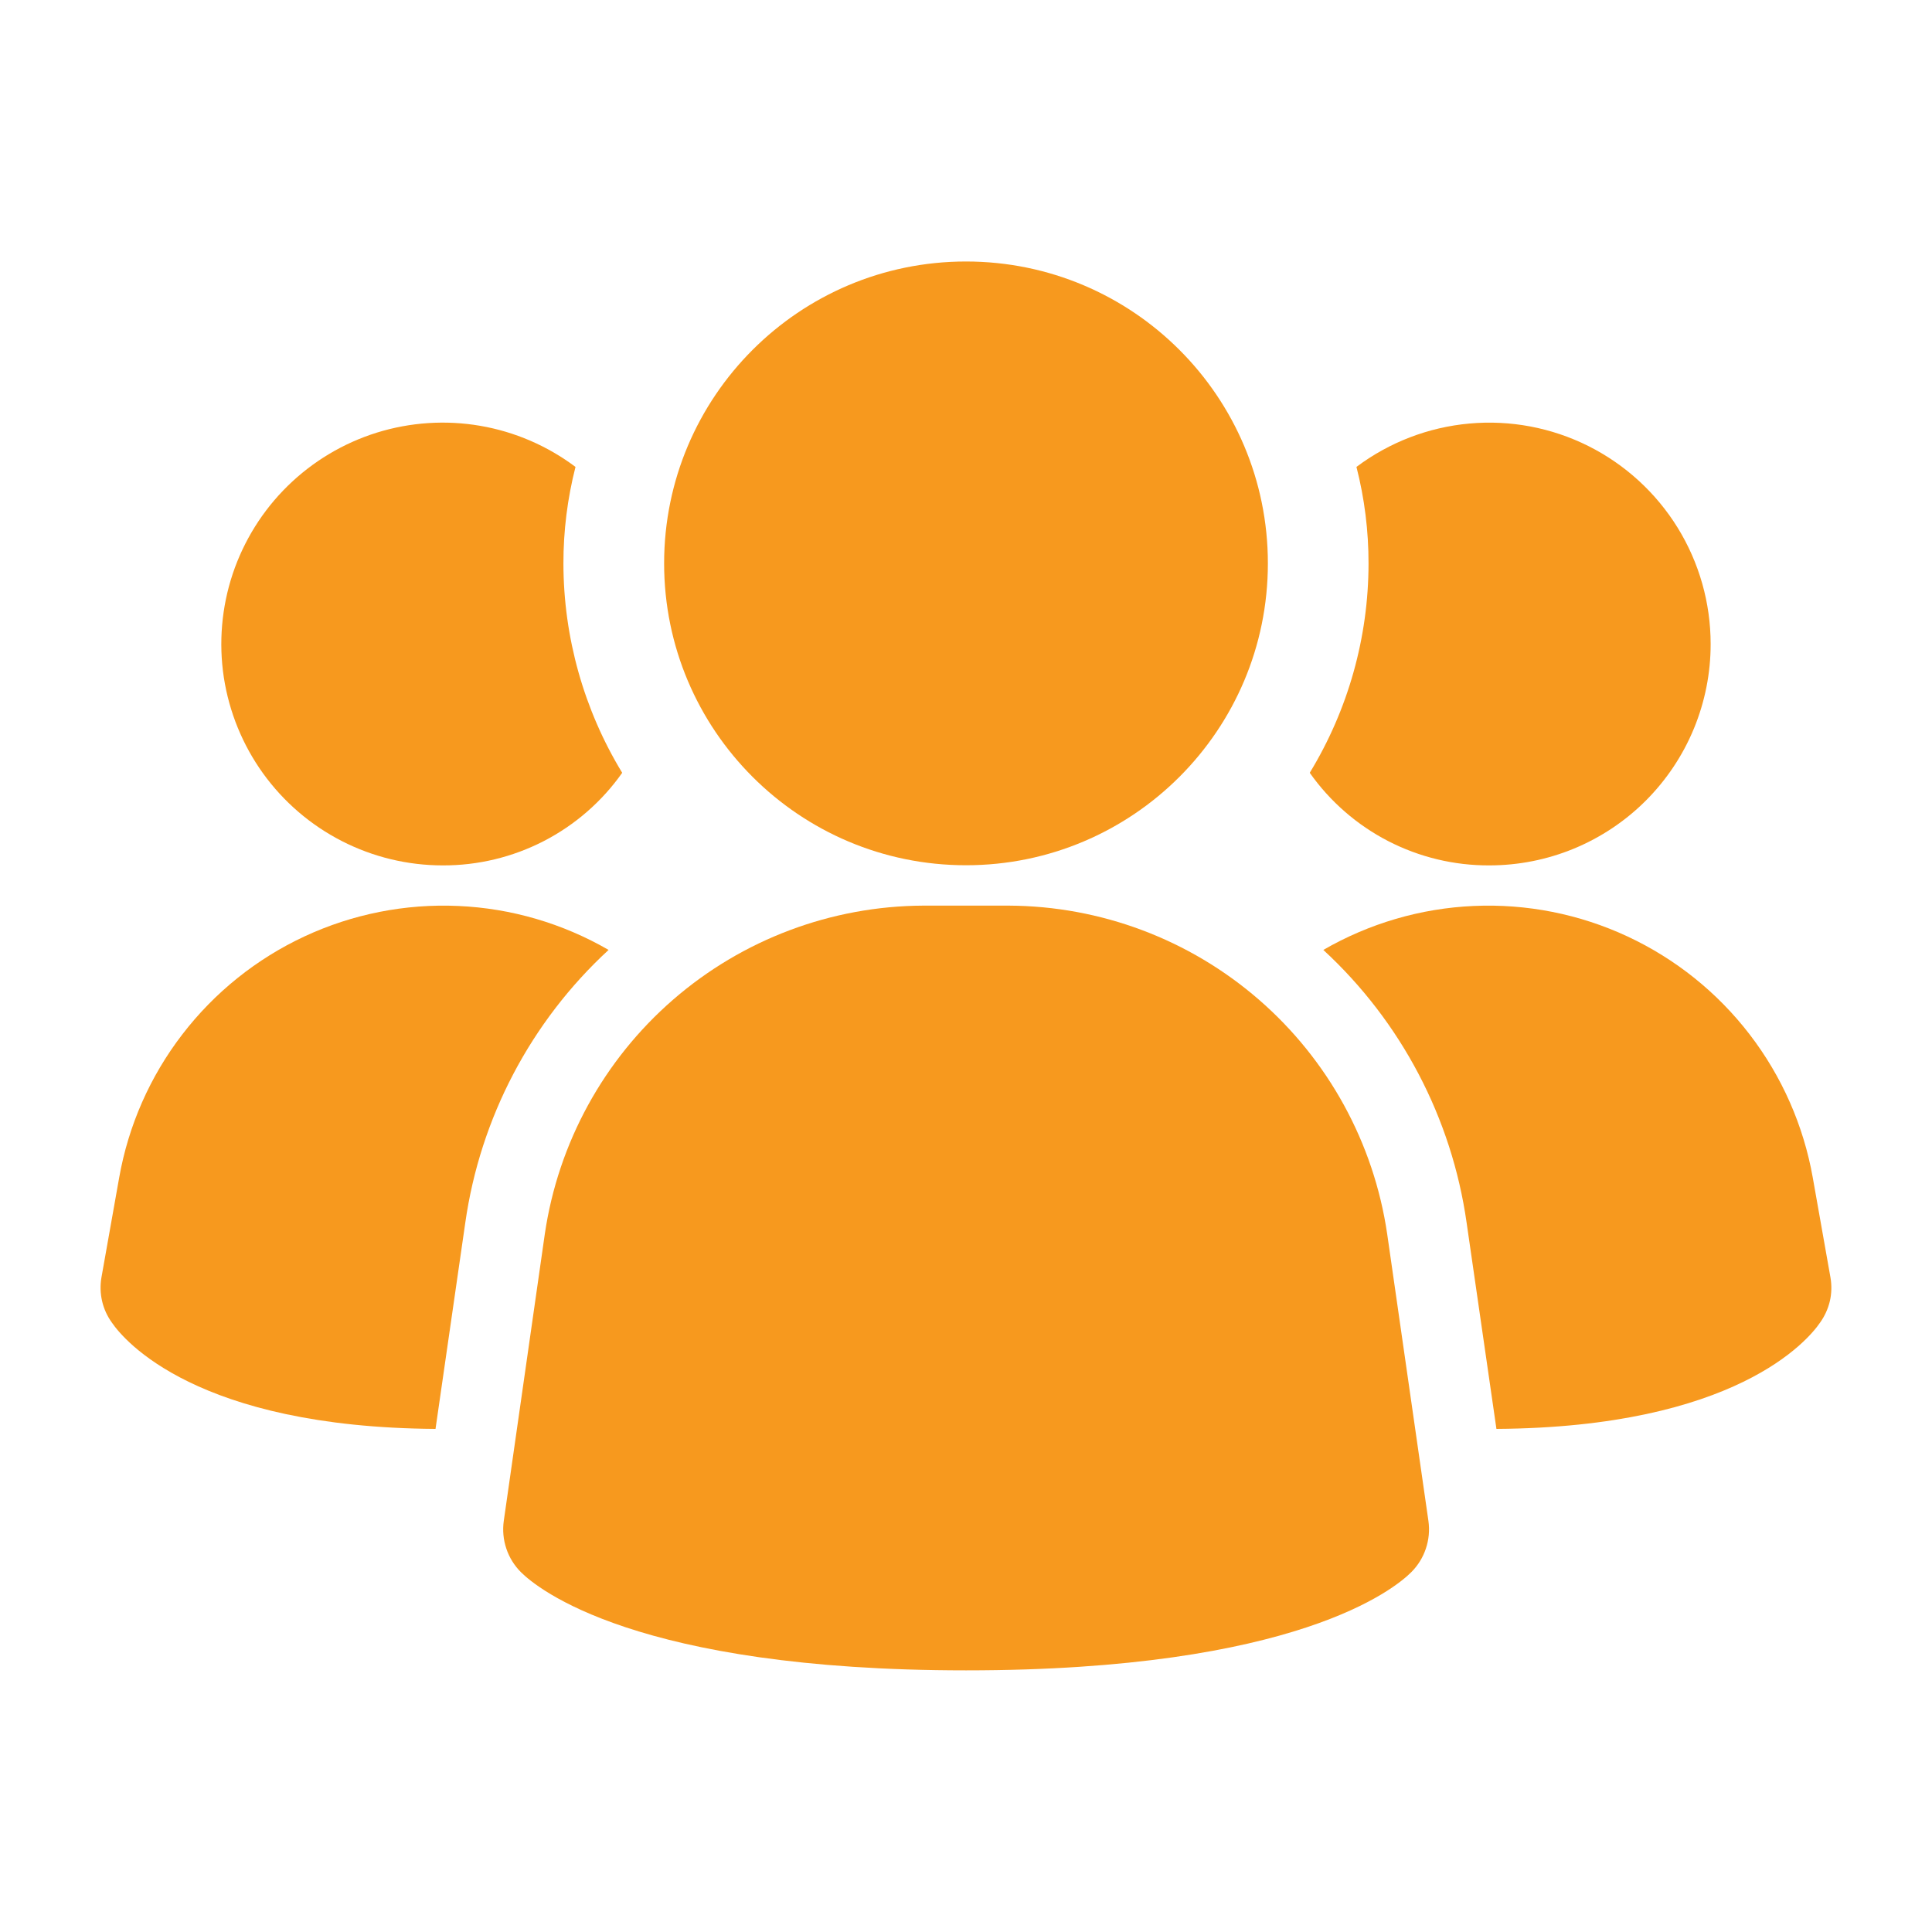
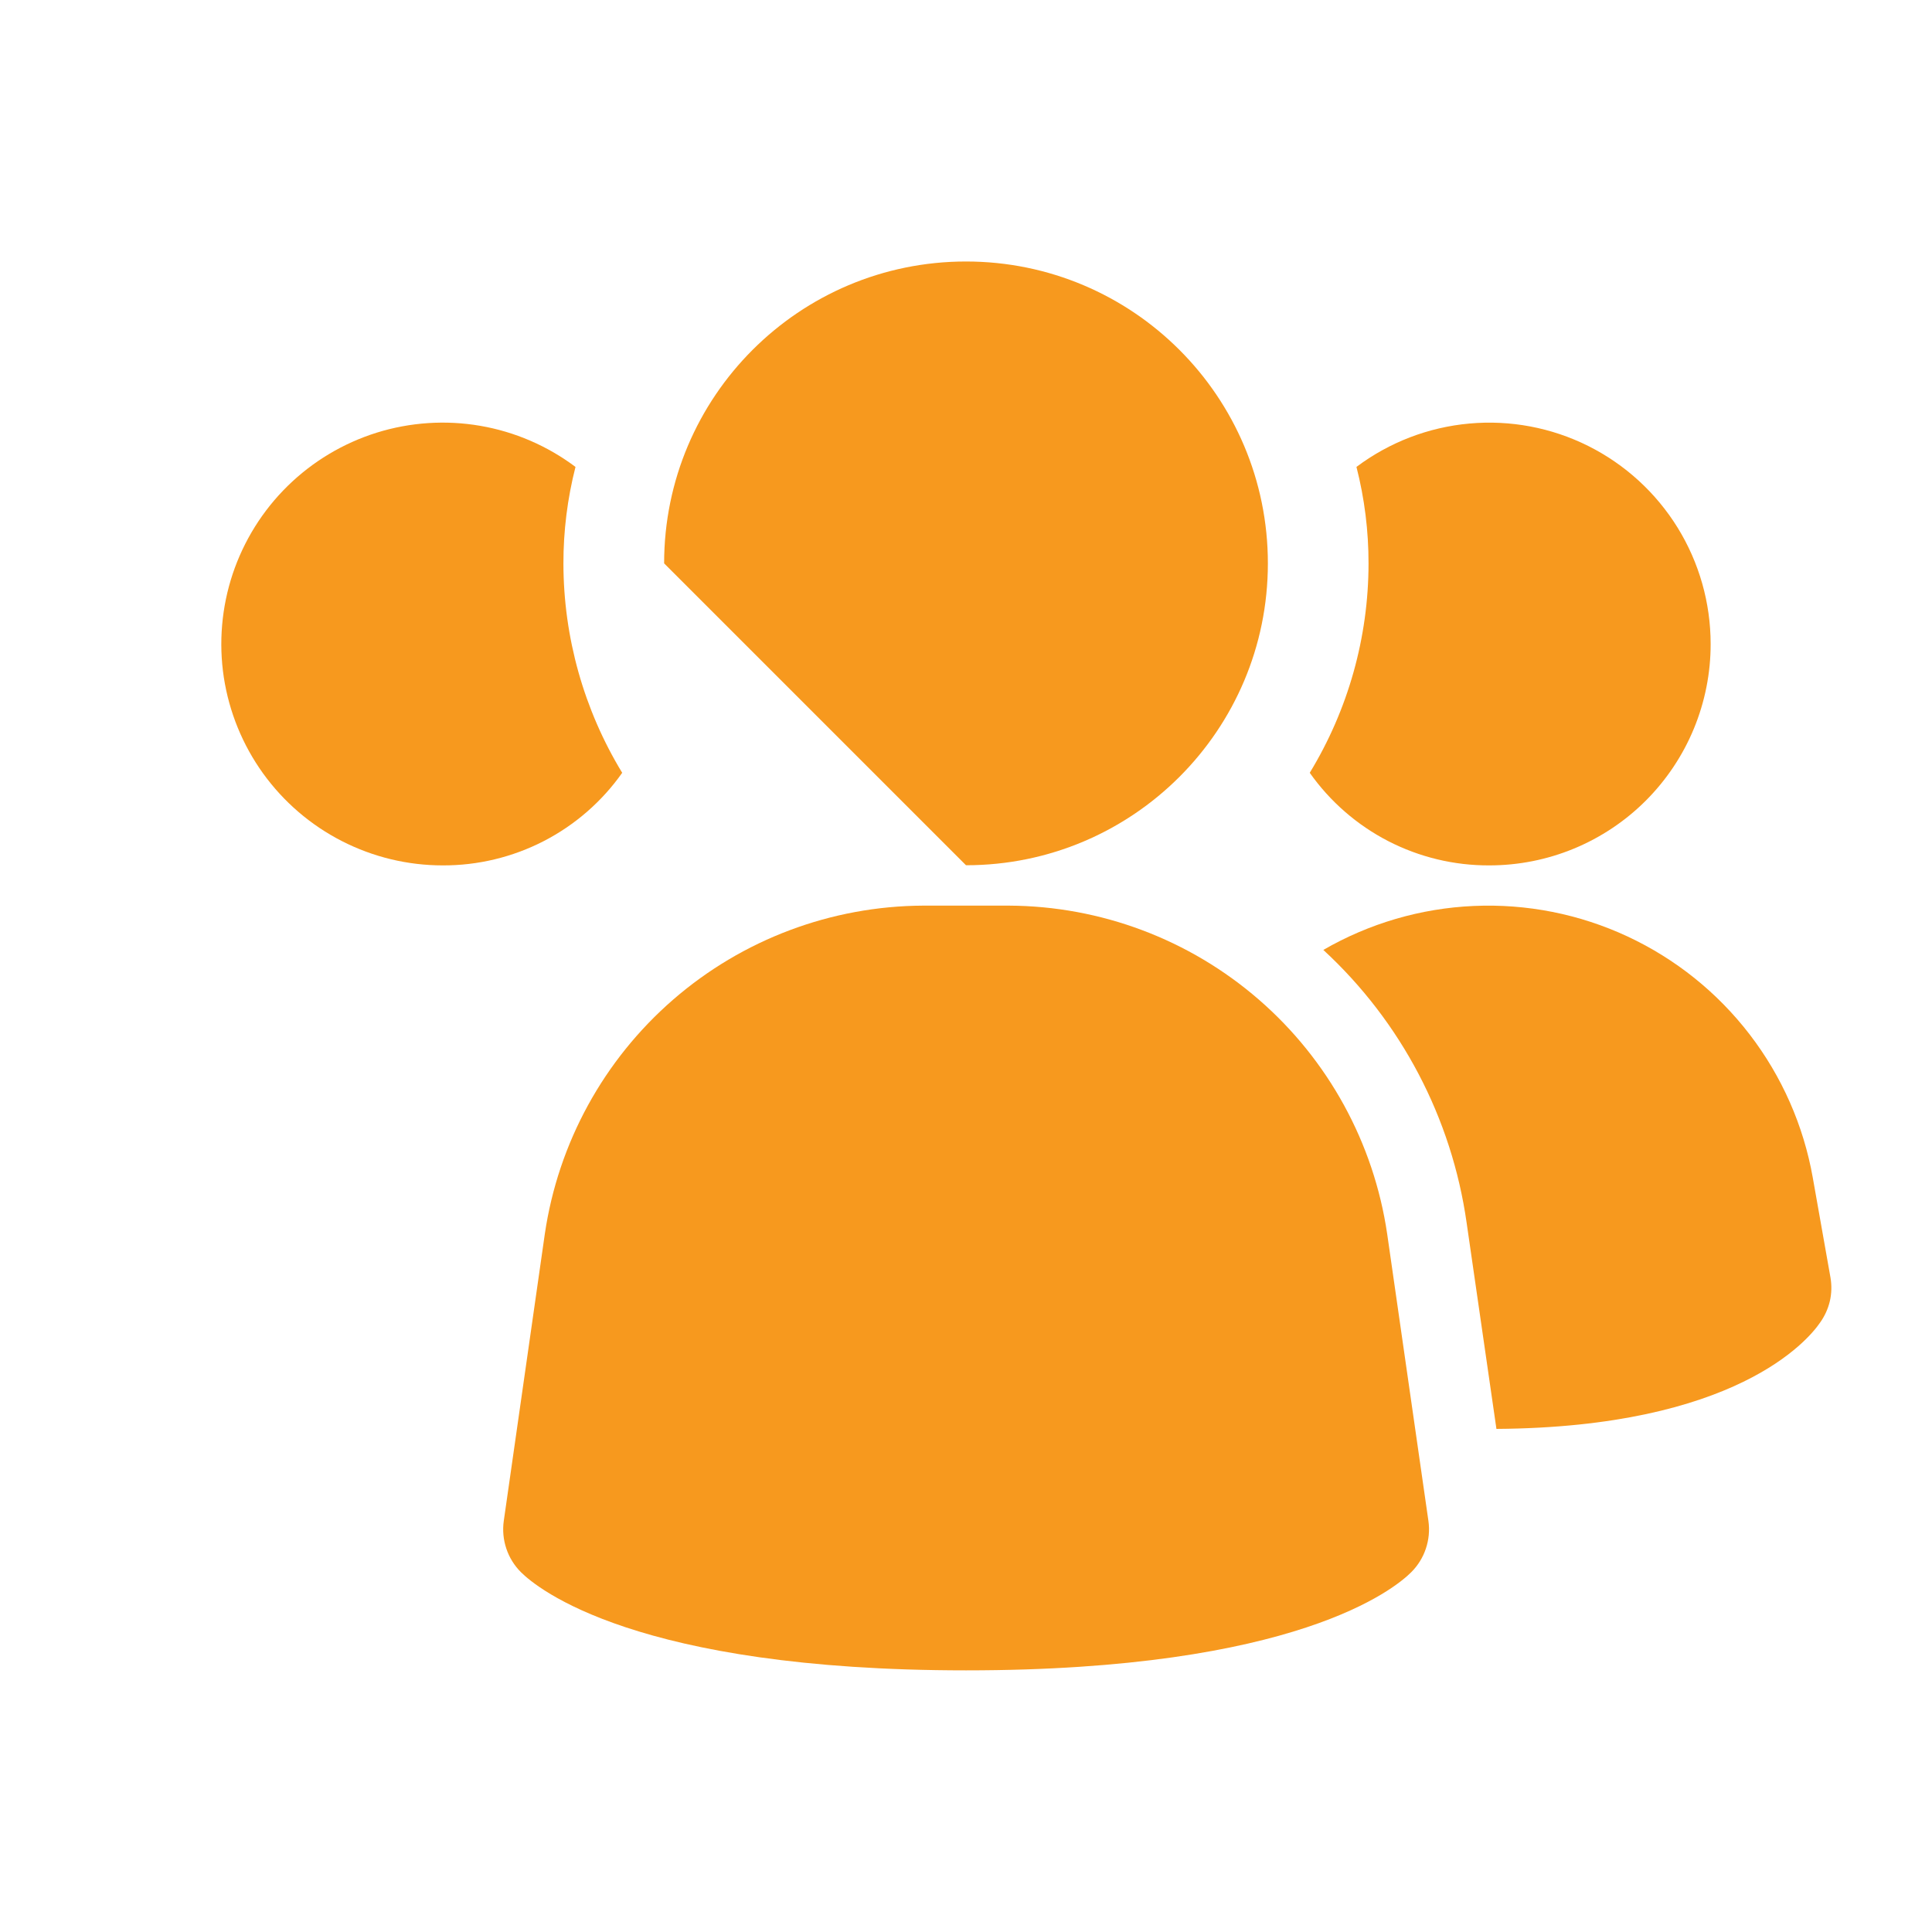
<svg xmlns="http://www.w3.org/2000/svg" width="40" height="40" viewBox="0 0 40 40" fill="none">
  <path d="M28.72 25.547C28.443 23.664 27.501 21.943 26.063 20.696C24.626 19.449 22.79 18.759 20.887 18.75H19.114C17.211 18.759 15.374 19.449 13.937 20.696C12.5 21.943 11.557 23.664 11.28 25.547L10.43 31.49C10.403 31.682 10.421 31.878 10.483 32.062C10.544 32.246 10.648 32.413 10.785 32.55C11.119 32.883 13.164 34.583 20.002 34.583C26.84 34.583 28.88 32.89 29.219 32.55C29.356 32.413 29.46 32.246 29.521 32.062C29.583 31.878 29.601 31.682 29.574 31.49L28.72 25.547Z" fill="#F7991E" />
-   <path d="M12.6 19.667C10.989 21.152 9.941 23.148 9.633 25.317L9.017 29.584C4.067 29.55 2.567 27.75 2.317 27.384C2.22 27.25 2.151 27.099 2.114 26.939C2.077 26.779 2.072 26.612 2.1 26.45L2.467 24.384C2.658 23.303 3.106 22.285 3.775 21.416C4.443 20.546 5.311 19.85 6.305 19.387C7.3 18.924 8.391 18.708 9.487 18.757C10.583 18.805 11.651 19.118 12.6 19.667Z" fill="#F7991E" />
  <path d="M37.898 26.45C37.926 26.612 37.922 26.779 37.885 26.939C37.847 27.099 37.778 27.25 37.682 27.384C37.432 27.75 35.932 29.55 30.982 29.584L30.365 25.317C30.057 23.148 29.009 21.152 27.398 19.667C28.348 19.118 29.416 18.805 30.512 18.757C31.607 18.708 32.699 18.924 33.693 19.387C34.687 19.85 35.556 20.546 36.224 21.416C36.892 22.285 37.341 23.303 37.532 24.384L37.898 26.45Z" fill="#F7991E" />
  <path d="M12.882 16C12.463 16.595 11.905 17.08 11.258 17.414C10.611 17.747 9.893 17.92 9.165 17.917C8.439 17.917 7.723 17.744 7.077 17.413C6.43 17.082 5.872 16.602 5.447 16.013C5.023 15.424 4.744 14.742 4.634 14.024C4.525 13.307 4.588 12.573 4.817 11.884C5.047 11.195 5.437 10.57 5.955 10.062C6.474 9.553 7.106 9.175 7.799 8.958C8.492 8.742 9.227 8.693 9.942 8.816C10.658 8.939 11.334 9.231 11.915 9.667C11.748 10.32 11.664 10.992 11.665 11.667C11.667 13.195 12.088 14.694 12.882 16Z" fill="#F7991E" />
  <path d="M35.417 13.333C35.418 13.935 35.299 14.531 35.069 15.088C34.839 15.644 34.501 16.149 34.076 16.575C33.65 17.001 33.145 17.338 32.588 17.569C32.032 17.799 31.436 17.917 30.834 17.917C30.106 17.92 29.388 17.747 28.741 17.414C28.094 17.08 27.537 16.595 27.117 16C27.912 14.694 28.333 13.195 28.334 11.667C28.335 10.992 28.251 10.32 28.084 9.667C28.765 9.156 29.575 8.845 30.422 8.769C31.27 8.692 32.122 8.853 32.884 9.234C33.645 9.615 34.285 10.2 34.733 10.924C35.18 11.648 35.417 12.482 35.417 13.333Z" fill="#F7991E" />
-   <path d="M20 17.914C23.452 17.914 26.25 15.116 26.25 11.664C26.25 8.212 23.452 5.414 20 5.414C16.548 5.414 13.75 8.212 13.75 11.664C13.75 15.116 16.548 17.914 20 17.914Z" fill="#F7991E" />
+   <path d="M20 17.914C23.452 17.914 26.25 15.116 26.25 11.664C26.25 8.212 23.452 5.414 20 5.414C16.548 5.414 13.75 8.212 13.75 11.664Z" fill="#F7991E" />
</svg>